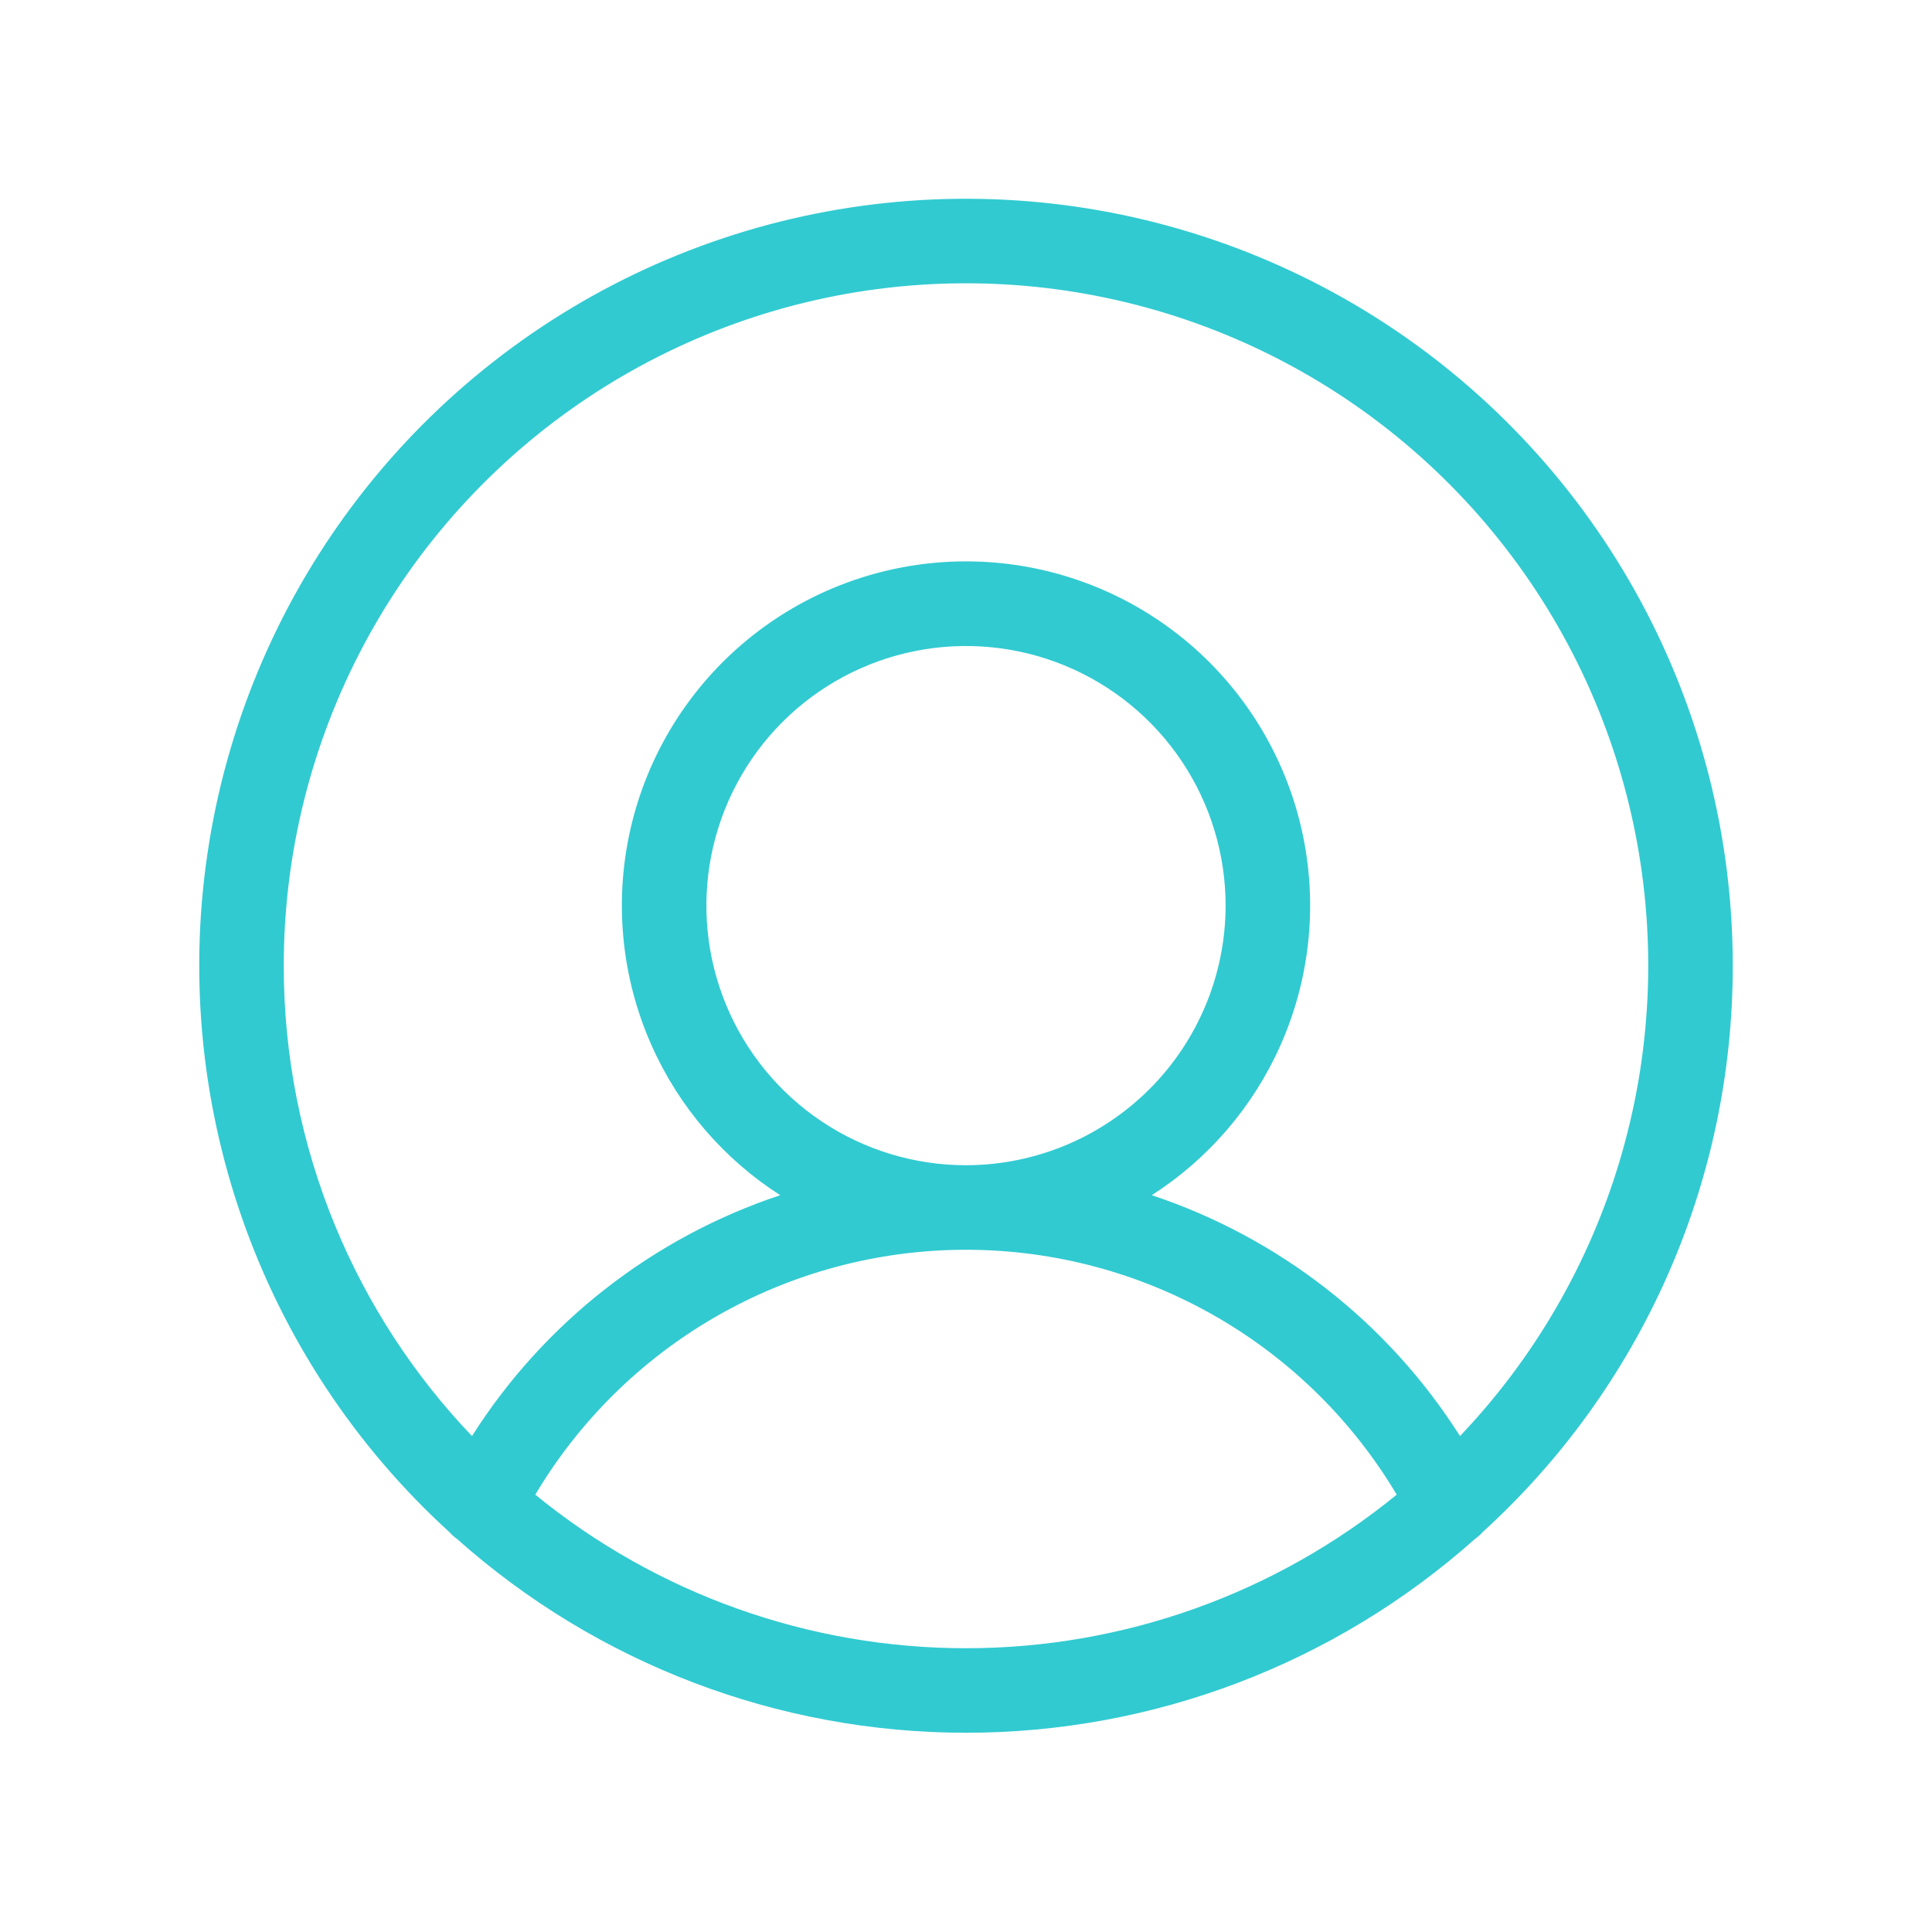
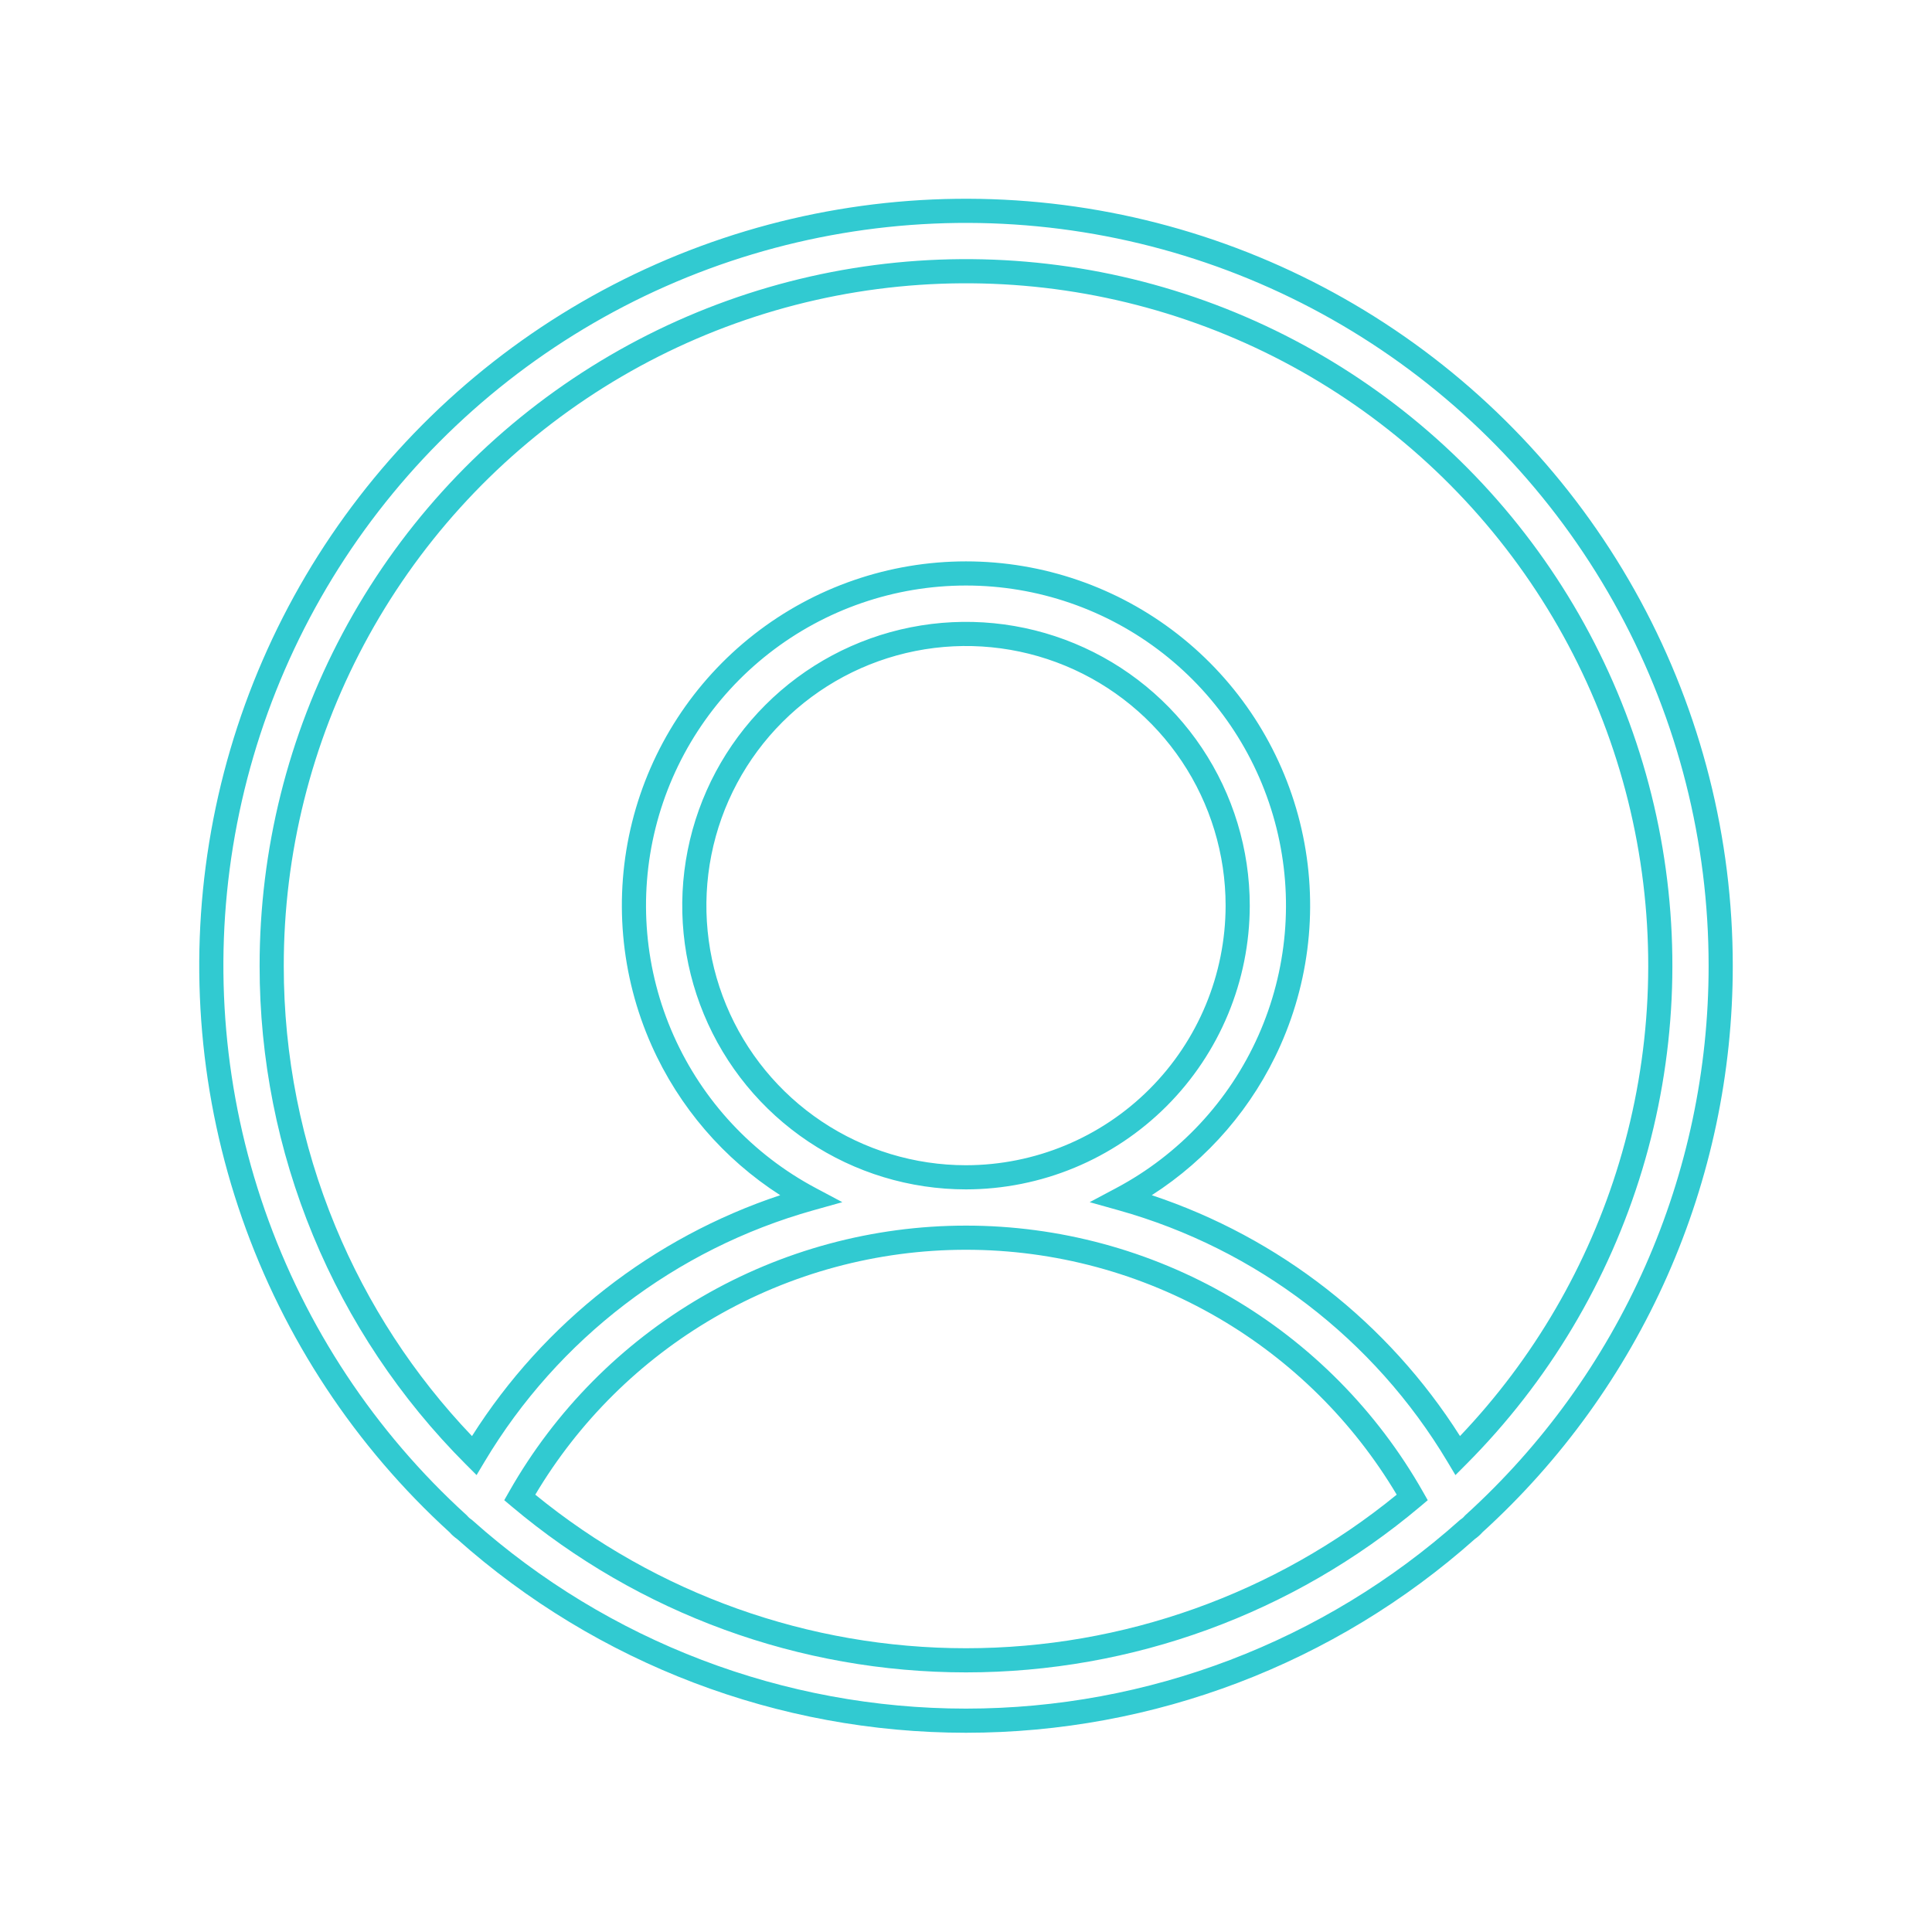
<svg xmlns="http://www.w3.org/2000/svg" width="320" height="320" viewBox="0 0 320 320" fill="none">
-   <path d="M285 160C285.013 139.19 279.831 118.706 269.923 100.407C260.016 82.107 245.696 66.57 228.263 55.206C210.83 43.842 190.836 37.009 170.095 35.329C149.353 33.648 128.52 37.173 109.485 45.582C90.45 53.992 73.816 67.021 61.091 83.487C48.367 99.953 39.955 119.335 36.618 139.876C33.281 160.416 35.125 181.465 41.982 201.112C48.84 220.76 60.494 238.384 75.888 252.387C76.192 252.748 76.546 253.065 76.94 253.326C99.798 273.726 129.364 285 160.002 285C190.639 284.999 220.205 273.724 243.063 253.323C243.455 253.063 243.807 252.748 244.11 252.389C256.995 240.694 267.289 226.432 274.331 210.521C281.373 194.609 285.007 177.4 285 160ZM45 160C44.987 141.094 49.635 122.475 58.534 105.794C67.432 89.113 80.306 74.882 96.016 64.363C111.726 53.844 129.787 47.361 148.601 45.486C167.414 43.612 186.399 46.406 203.876 53.619C221.352 60.832 236.78 72.243 248.795 86.841C260.809 101.439 269.039 118.775 272.756 137.312C276.473 155.85 275.562 175.017 270.104 193.119C264.646 211.22 254.809 227.697 241.464 241.09C229.053 220.305 209.139 205.075 185.829 198.539C196.663 192.777 205.258 183.556 210.248 172.346C215.238 161.135 216.335 148.578 213.365 136.671C210.395 124.765 203.529 114.194 193.86 106.64C184.19 99.085 172.271 94.982 160 94.982C147.729 94.982 135.811 99.085 126.141 106.64C116.471 114.194 109.605 124.765 106.635 136.671C103.665 148.578 104.762 161.135 109.752 172.346C114.742 183.556 123.337 192.777 134.171 198.539C110.861 205.075 90.948 220.305 78.536 241.089C67.894 230.438 59.456 217.794 53.702 203.881C47.948 189.967 44.991 175.056 45 160ZM160 195C151.1 195 142.4 192.361 134.999 187.416C127.599 182.471 121.831 175.443 118.425 167.221C115.019 158.998 114.128 149.95 115.865 141.221C117.601 132.492 121.887 124.474 128.18 118.18C134.474 111.887 142.492 107.601 151.221 105.865C159.95 104.128 168.998 105.019 177.221 108.425C185.443 111.831 192.471 117.599 197.416 124.999C202.361 132.4 205 141.1 205 150C204.987 161.931 200.241 173.369 191.805 181.805C183.369 190.241 171.931 194.986 160 195ZM86.081 248.021C93.502 234.958 104.252 224.095 117.236 216.538C130.221 208.981 144.976 205 160 205C175.023 205 189.779 208.981 202.763 216.539C215.748 224.096 226.498 234.959 233.918 248.022C213.228 265.445 187.049 275 160 275C132.95 275 106.771 265.445 86.081 248.021Z" fill="#31CAD1" />
  <path fill-rule="evenodd" clip-rule="evenodd" d="M108.677 43.753C128.016 35.209 149.182 31.628 170.256 33.335C191.33 35.043 211.644 41.984 229.355 53.53C247.067 65.076 261.616 80.862 271.682 99.454C281.748 118.047 287.013 138.858 287 160C287.007 177.679 283.315 195.164 276.16 211.33C269.021 227.46 258.594 241.92 245.546 253.787C245.176 254.208 244.756 254.583 244.297 254.903C221.086 275.575 191.087 286.999 160.002 287C128.917 287 98.918 275.577 75.706 254.905C75.244 254.584 74.823 254.207 74.451 253.784C58.856 239.57 47.048 221.695 40.094 201.771C33.127 181.81 31.253 160.424 34.644 139.555C38.034 118.686 46.581 98.993 59.509 82.264C72.437 65.534 89.337 52.297 108.677 43.753ZM287 160C287 160.001 287 160.001 287 160.001L285 160L287 159.999C287 159.999 287 160 287 160ZM169.933 37.322C149.523 35.669 129.023 39.137 110.293 47.412C91.563 55.687 75.195 68.507 62.674 84.71C50.153 100.912 41.875 119.985 38.592 140.197C35.308 160.408 37.123 181.12 43.87 200.453C50.618 219.786 62.086 237.129 77.233 250.908L77.332 250.997L77.417 251.099C77.599 251.315 77.811 251.503 78.046 251.659L78.165 251.738L78.272 251.834C100.763 271.907 129.856 283 160.002 283C190.148 282.999 219.24 271.905 241.731 251.831L241.837 251.736L241.956 251.657C242.19 251.502 242.4 251.314 242.581 251.1L242.667 250.998L242.766 250.908C255.444 239.401 265.573 225.368 272.502 209.711C279.431 194.055 283.007 177.122 283 160.001V159.999C283.013 139.522 277.914 119.366 268.164 101.359C258.415 83.352 244.325 68.064 227.171 56.881C210.017 45.699 190.343 38.976 169.933 37.322ZM203.112 55.468C185.94 48.38 167.285 45.635 148.799 47.477C130.313 49.318 112.566 55.689 97.129 66.025C81.692 76.361 69.042 90.344 60.298 106.735C51.555 123.127 46.987 141.421 47 159.999L47 160.001C46.991 174.795 49.896 189.445 55.55 203.116C60.88 216.004 68.554 227.783 78.176 237.859C90.097 219.059 108.143 204.974 129.228 197.962C119.886 191.971 112.465 183.36 107.925 173.159C102.754 161.541 101.617 148.527 104.694 136.187C107.772 123.848 114.888 112.893 124.909 105.064C134.931 97.235 147.283 92.982 160 92.982C172.717 92.982 185.069 97.235 195.091 105.064C205.112 112.893 212.228 123.848 215.306 136.187C218.383 148.527 217.246 161.541 212.075 173.159C207.535 183.36 200.114 191.971 190.772 197.962C211.856 204.973 229.901 219.058 241.822 237.857C254.034 225.036 263.071 209.516 268.189 192.542C273.552 174.755 274.447 155.92 270.795 137.705C267.143 119.49 259.056 102.456 247.25 88.112C235.445 73.768 220.285 62.556 203.112 55.468ZM148.402 43.496C167.543 41.59 186.858 44.431 204.639 51.77C222.419 59.109 238.115 70.718 250.339 85.57C262.562 100.422 270.935 118.059 274.717 136.919C278.498 155.779 277.572 175.28 272.019 193.696C266.466 212.113 256.458 228.876 242.881 242.502L241.066 244.324L239.747 242.115C227.598 221.77 208.106 206.862 185.29 200.465L180.484 199.118L184.89 196.774C195.33 191.22 203.613 182.336 208.421 171.532C213.229 160.729 214.286 148.629 211.425 137.155C208.563 125.682 201.947 115.495 192.628 108.216C183.31 100.936 171.825 96.982 160 96.982C148.175 96.982 136.69 100.936 127.372 108.216C118.053 115.495 111.437 125.682 108.575 137.155C105.714 148.629 106.771 160.729 111.579 171.532C116.387 182.336 124.67 191.22 135.11 196.774L139.516 199.118L134.711 200.465C111.894 206.862 92.402 221.77 80.253 242.115L78.936 244.32L77.121 242.503C66.294 231.665 57.708 218.801 51.854 204.645C45.999 190.489 42.991 175.319 43 160C42.987 140.765 47.716 121.824 56.769 104.853C65.823 87.881 78.921 73.403 94.904 62.702C110.887 51.999 129.262 45.403 148.402 43.496ZM43 160C43 160 43 159.999 43 159.999L45 160L43 160.001C43 160.001 43 160.001 43 160ZM176.455 110.273C168.598 107.019 159.952 106.167 151.611 107.826C143.27 109.485 135.608 113.581 129.594 119.594C123.581 125.608 119.485 133.27 117.826 141.611C116.167 149.952 117.019 158.598 120.273 166.455C123.528 174.313 129.039 181.028 136.11 185.753C143.181 190.478 151.494 192.999 159.998 193C171.399 192.987 182.329 188.452 190.391 180.391C198.452 172.329 202.987 161.399 203 149.998C203 141.494 200.478 133.181 195.753 126.11C191.028 119.039 184.313 113.528 176.455 110.273ZM150.831 103.903C159.948 102.09 169.398 103.02 177.986 106.578C186.574 110.135 193.915 116.159 199.079 123.888C204.244 131.617 207 140.704 207 150V150.002C206.986 162.462 202.03 174.408 193.219 183.219C184.408 192.03 172.463 196.986 160.002 197H160C150.704 197 141.617 194.243 133.888 189.079C126.159 183.915 120.135 176.574 116.578 167.986C113.02 159.398 112.09 149.948 113.903 140.831C115.717 131.714 120.193 123.339 126.766 116.766C133.339 110.193 141.714 105.717 150.831 103.903ZM160 207C145.33 207 130.922 210.887 118.242 218.267C106.046 225.365 95.868 235.451 88.661 247.563C108.783 264.003 133.982 273 160 273C186.018 273 211.217 264.003 231.339 247.563C224.132 235.452 213.954 225.366 201.757 218.267C189.078 210.888 174.67 207 160 207ZM116.23 214.81C129.52 207.075 144.623 203 160 203C175.377 203 190.479 207.075 203.769 214.81C217.059 222.545 228.062 233.664 235.657 247.034L236.479 248.48L235.207 249.552C214.156 267.279 187.52 277 160 277C132.479 277 105.843 267.278 84.793 249.551L83.52 248.48L84.342 247.033C91.937 233.663 102.94 222.544 116.23 214.81Z" fill="#31CAD1" />
</svg>